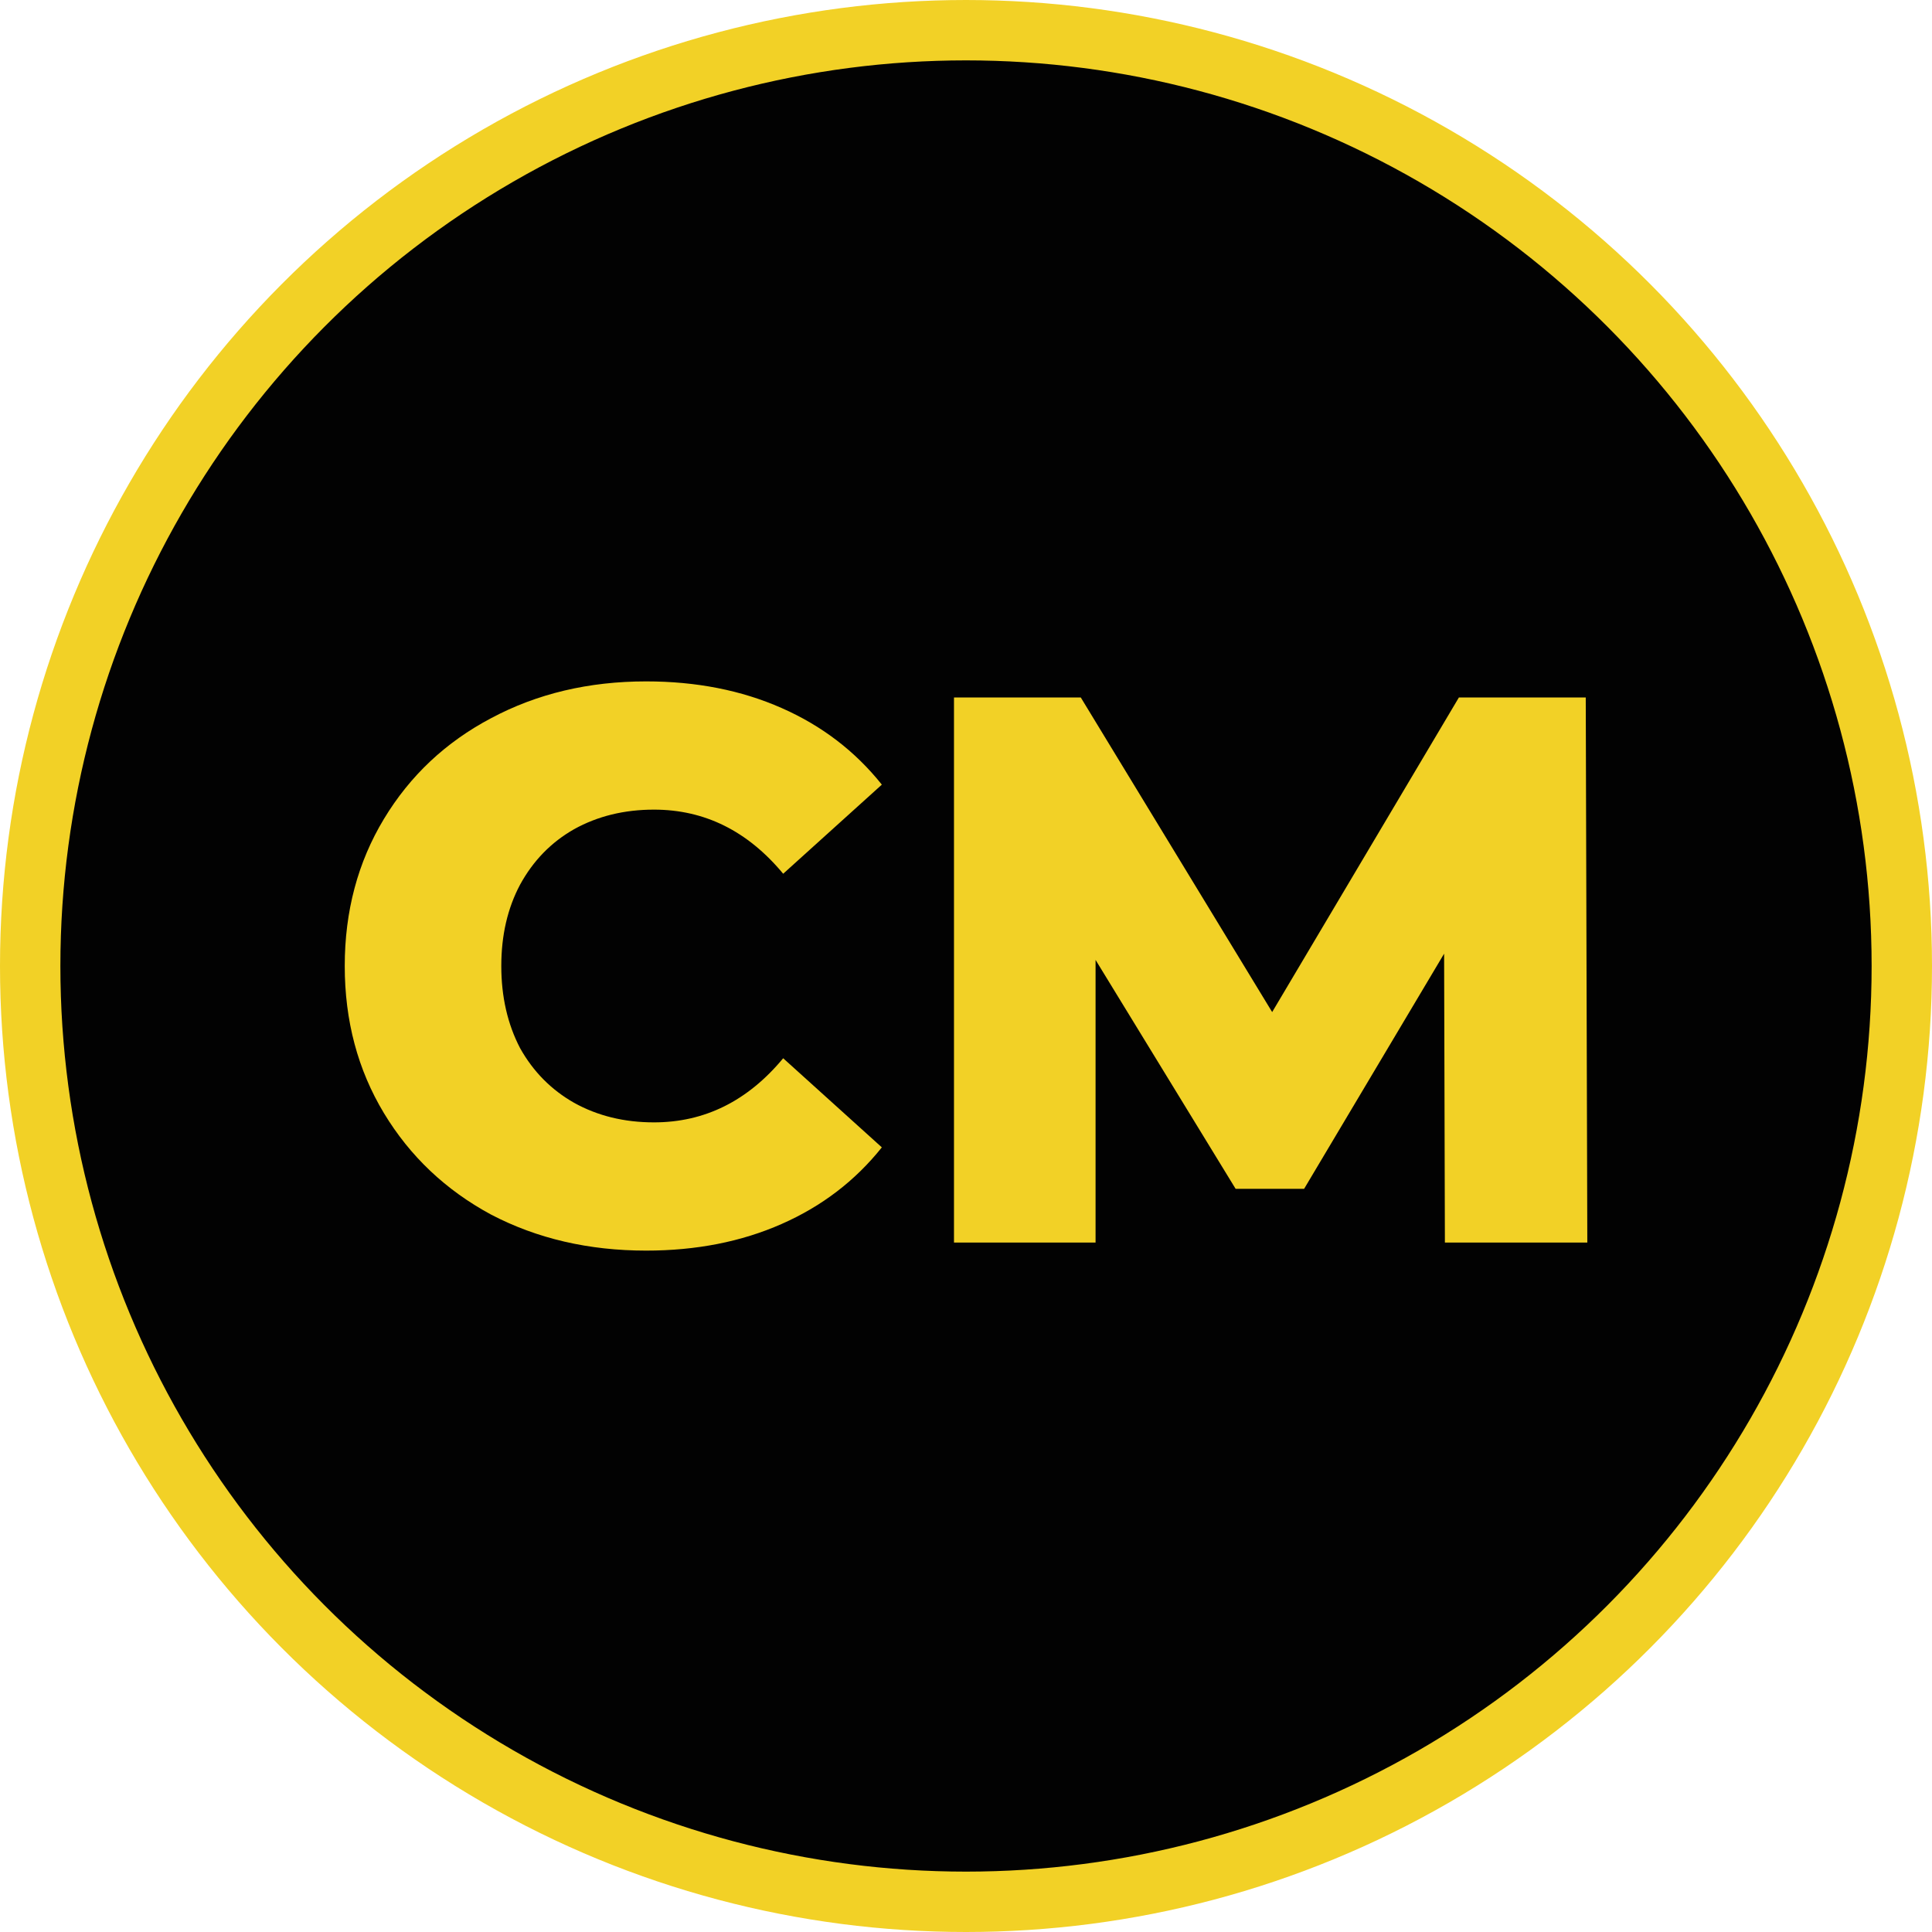
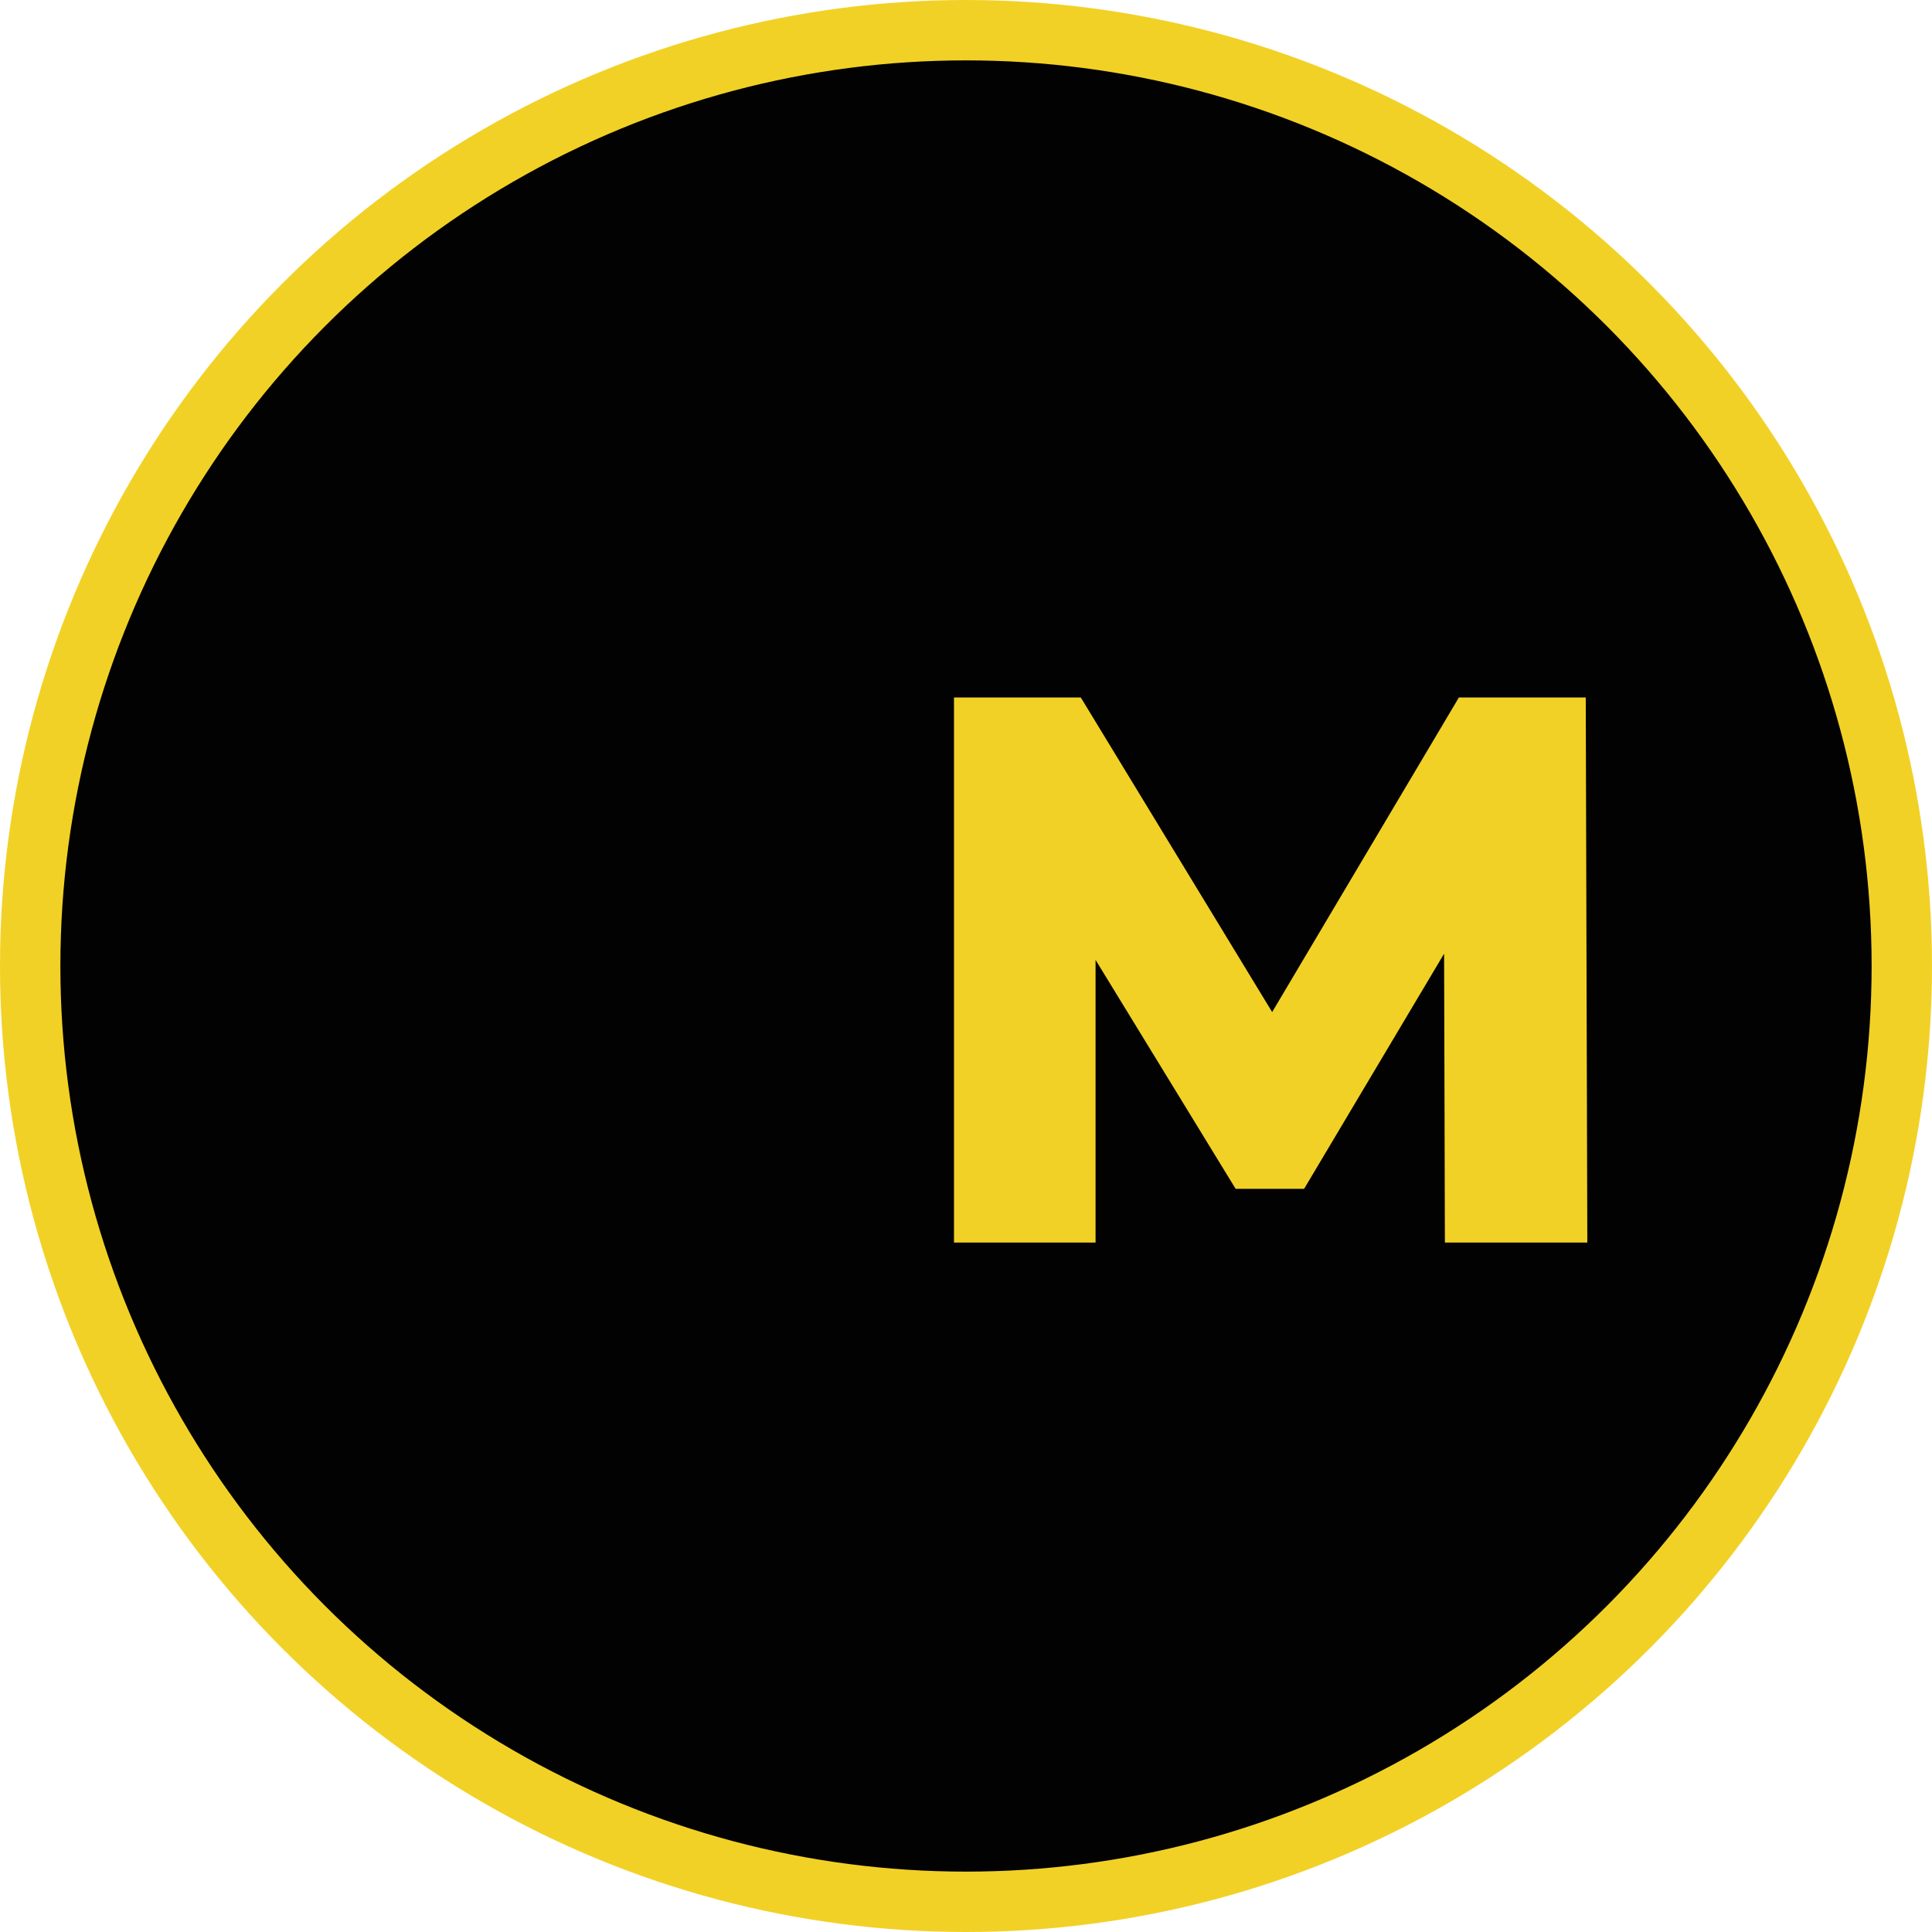
<svg xmlns="http://www.w3.org/2000/svg" width="32" height="32" viewBox="0 0 32 32" fill="none">
  <circle cx="16" cy="16" r="15.5" fill="#020202" stroke="#F2D126" />
  <path d="M23.932 20.581L23.919 15.796L21.6 19.691H20.466L18.146 15.899V20.581H15.801V11.552H17.901L21.071 16.763L24.164 11.552H26.265L26.291 20.581H23.932Z" fill="#F2D126" />
-   <path d="M10.702 20.714C9.751 20.714 8.895 20.515 8.135 20.118C7.382 19.712 6.79 19.151 6.358 18.435C5.926 17.718 5.71 16.907 5.71 16C5.71 15.094 5.926 14.282 6.358 13.566C6.79 12.849 7.382 12.292 8.135 11.895C8.895 11.489 9.751 11.286 10.702 11.286C11.532 11.286 12.28 11.433 12.946 11.727C13.612 12.02 14.165 12.443 14.606 12.996L12.972 14.472C12.384 13.764 11.671 13.41 10.832 13.41C10.339 13.41 9.898 13.518 9.509 13.734C9.129 13.95 8.831 14.256 8.614 14.653C8.407 15.042 8.303 15.491 8.303 16C8.303 16.509 8.407 16.963 8.614 17.36C8.831 17.748 9.129 18.05 9.509 18.266C9.898 18.482 10.339 18.59 10.832 18.59C11.671 18.59 12.384 18.236 12.972 17.528L14.606 19.004C14.165 19.557 13.612 19.98 12.946 20.273C12.28 20.567 11.532 20.714 10.702 20.714Z" fill="#F2D126" />
</svg>